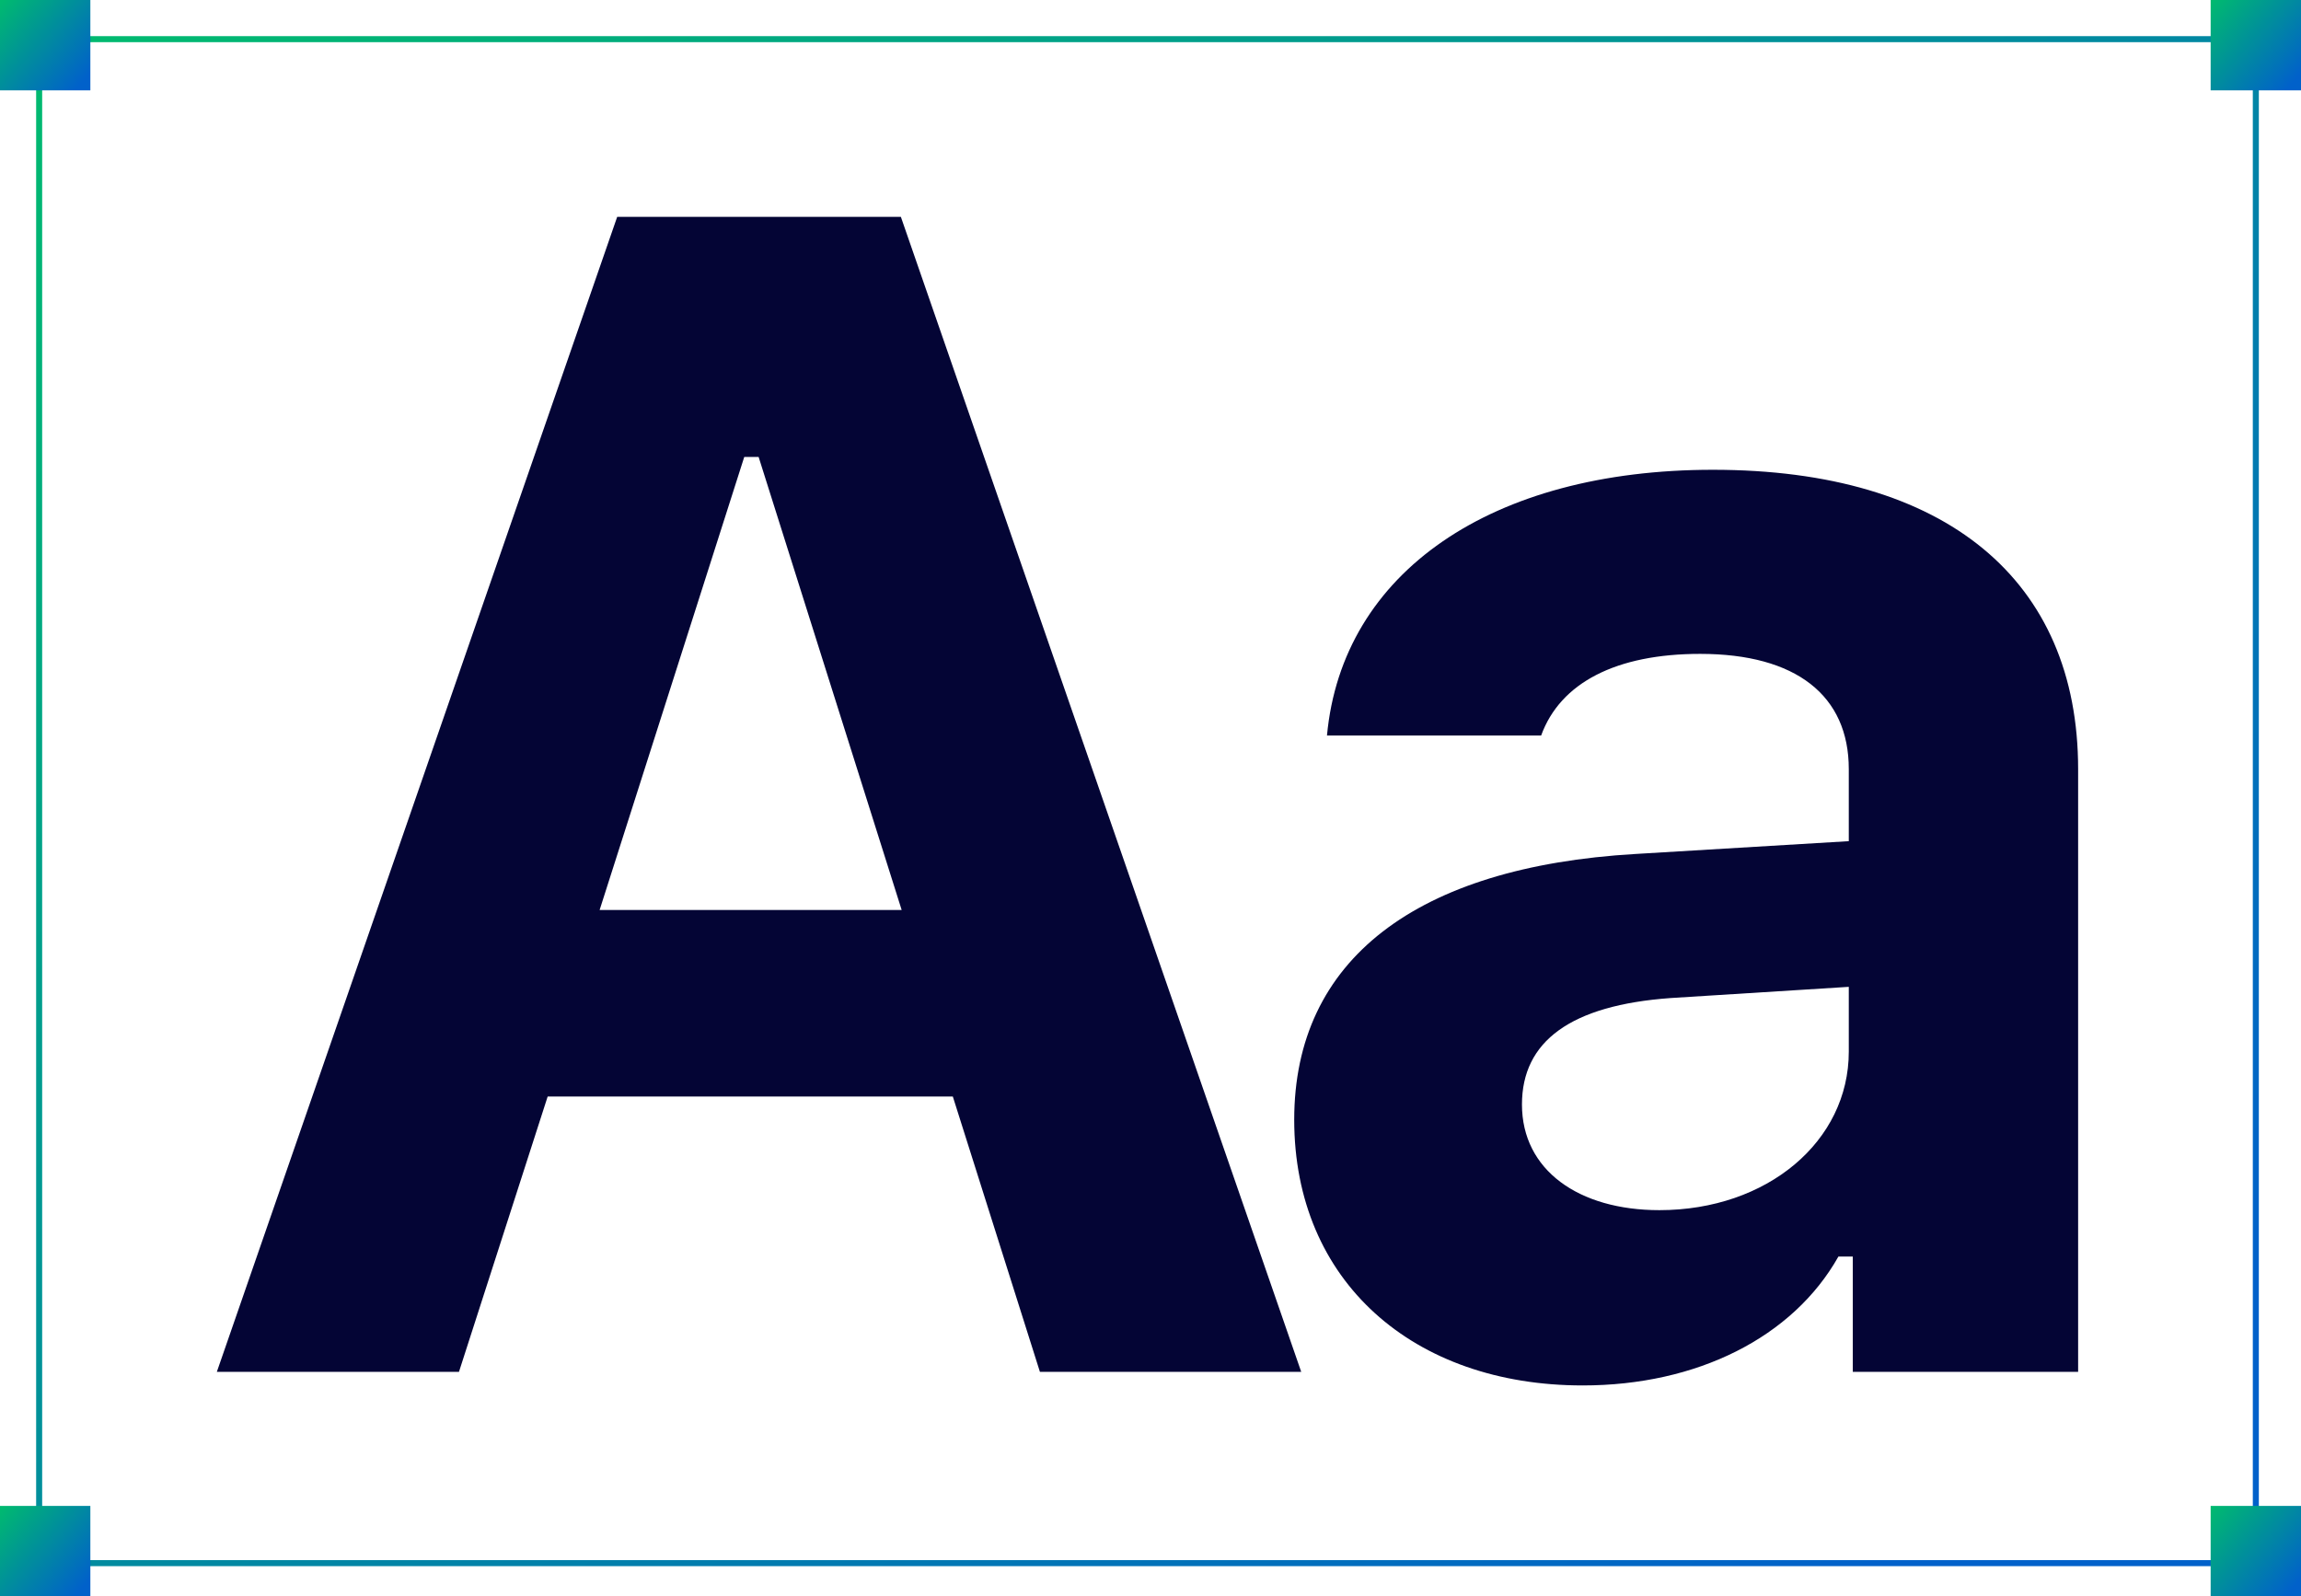
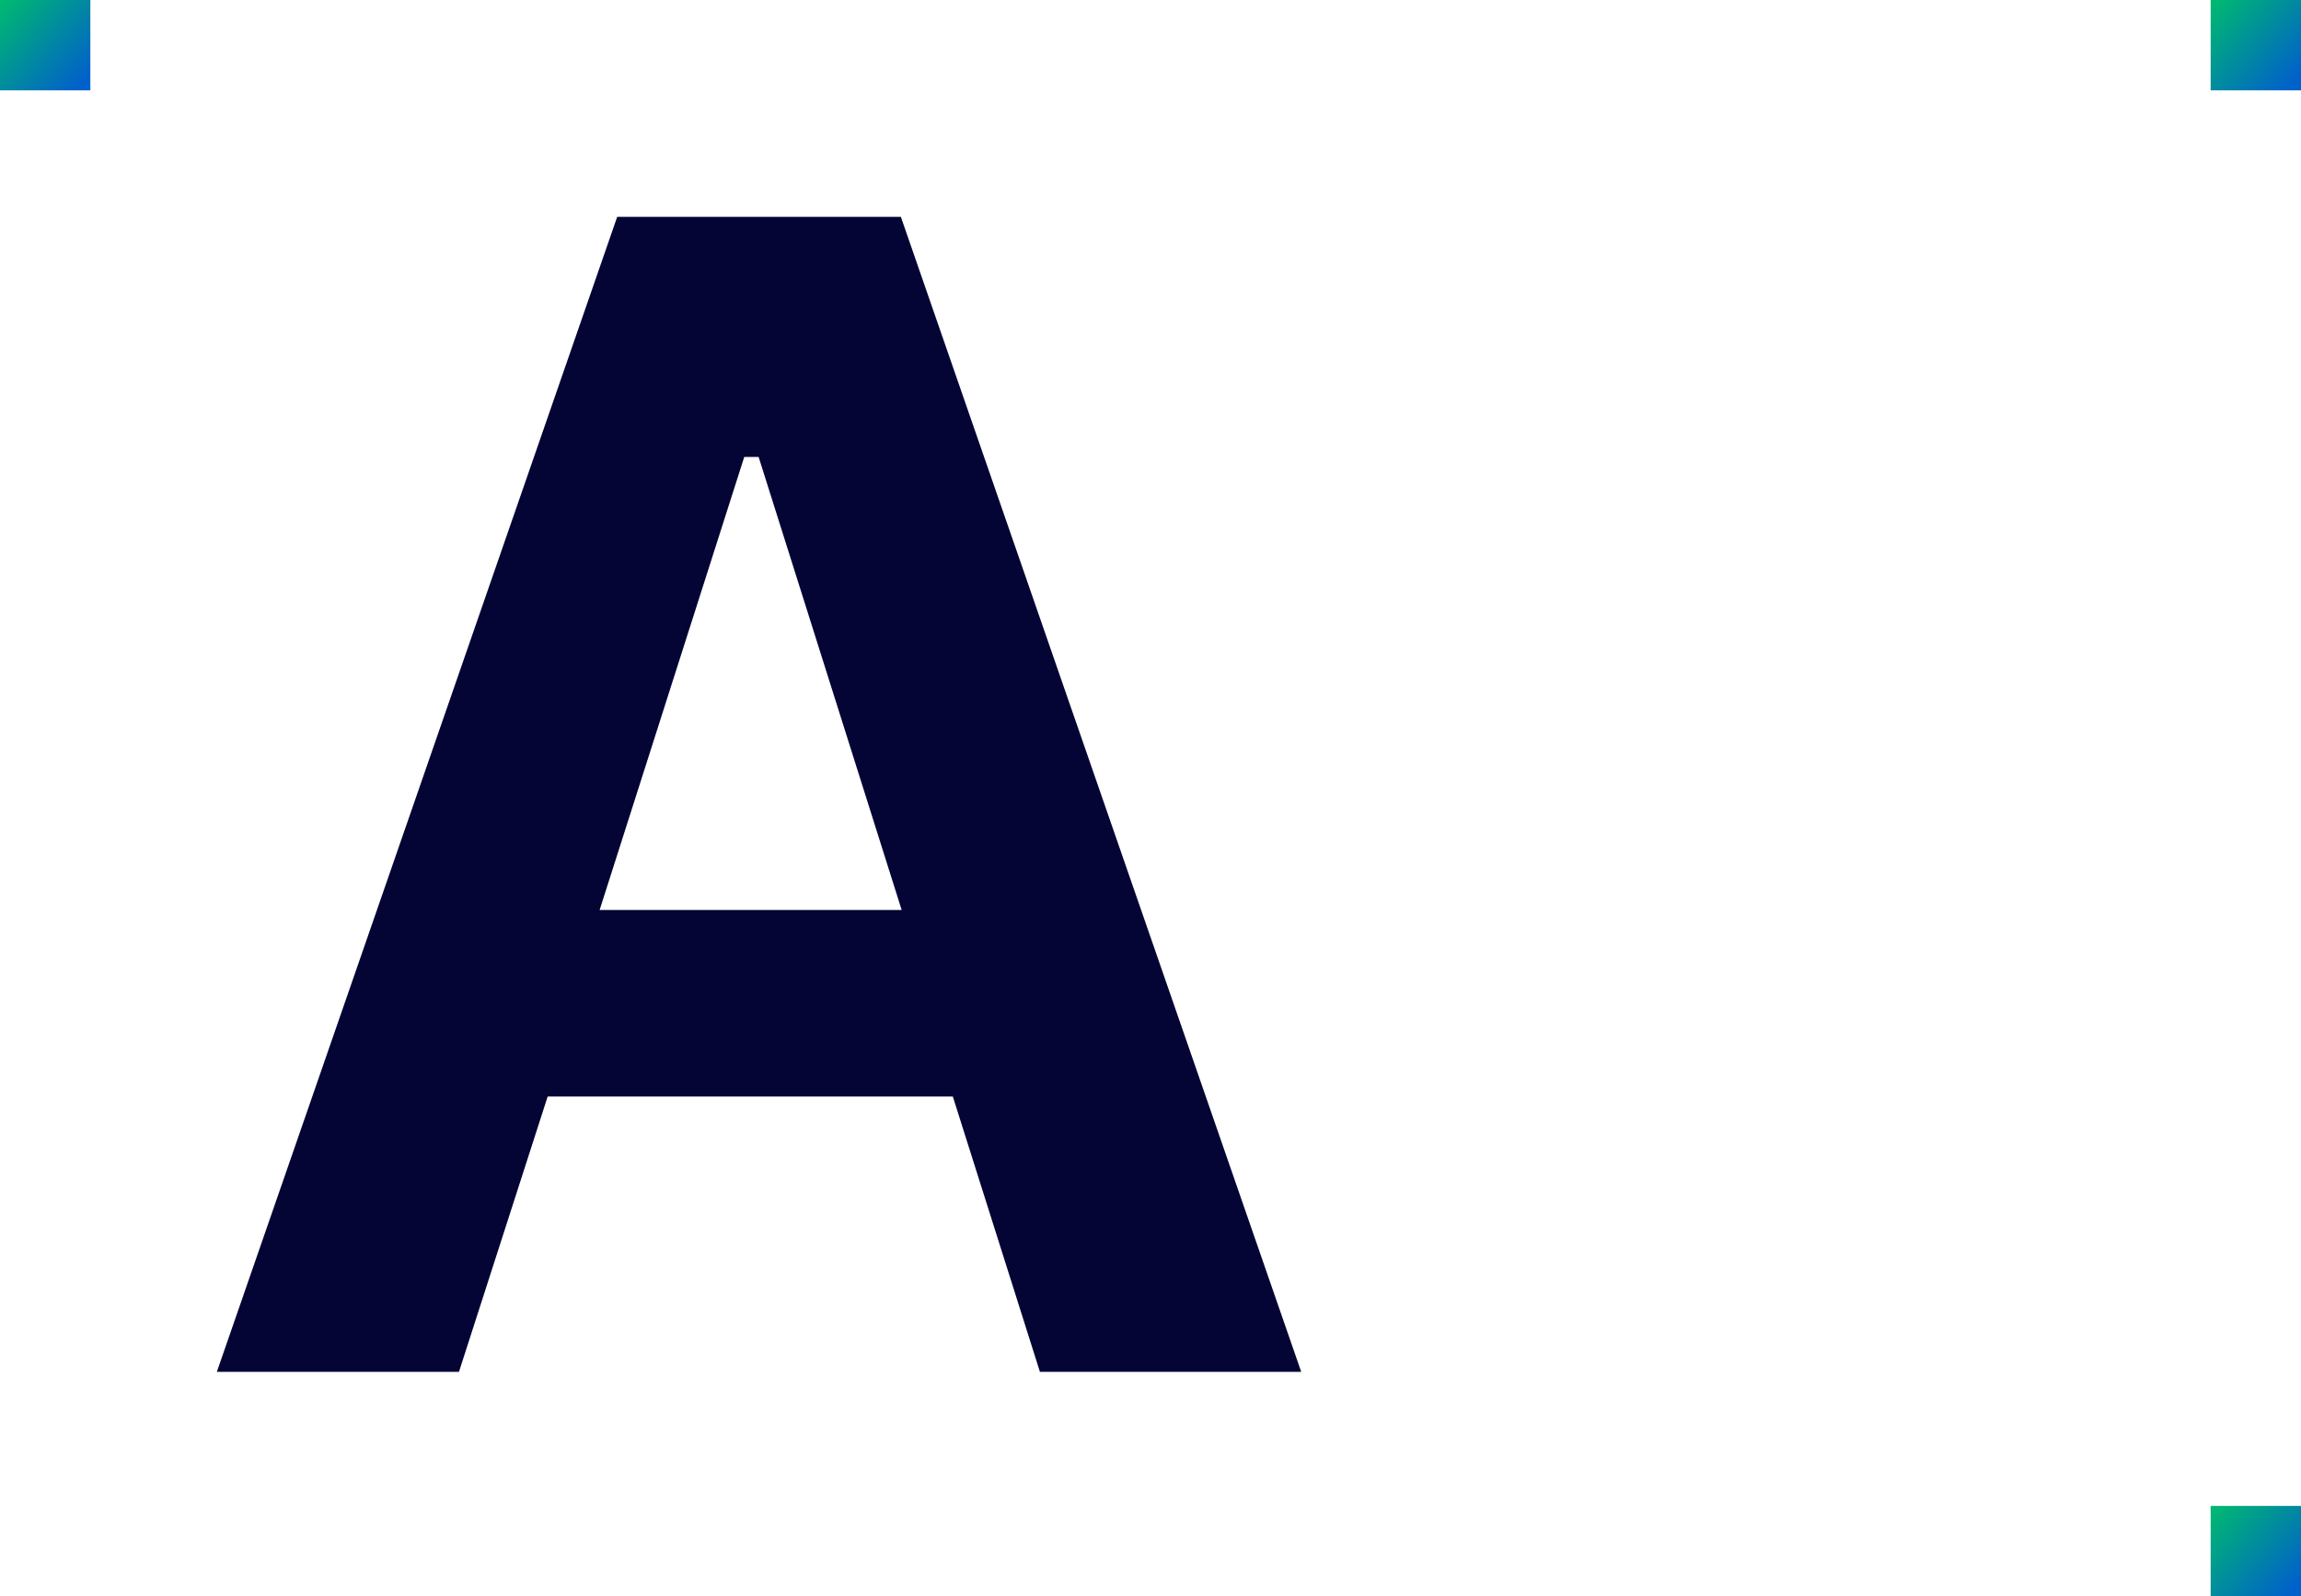
<svg xmlns="http://www.w3.org/2000/svg" width="382" height="265" viewBox="0 0 382 265" fill="none">
  <path d="M172.641 227.741L158.181 182.032H90.922L76.196 227.741H36L102.463 36H149.558L216.021 227.741H172.641ZM123.556 75.863L99.545 151.071H149.691L125.944 75.863H123.556Z" fill="#040535" />
-   <path d="M275.485 200.9C293.395 200.9 306.926 189.473 306.926 174.59V163.827L277.343 165.688C260.76 166.884 252.668 172.863 252.668 183.36C252.668 194.256 262.087 200.9 275.485 200.9ZM262.75 230C234.626 230 214.859 212.726 214.859 185.885C214.859 159.31 235.156 143.896 271.506 141.77L306.926 139.644V127.685C306.926 115.46 298.171 108.551 282.251 108.551C268.322 108.551 259.035 113.334 255.852 122.104H220.298C222.819 94.997 247.627 77.989 284.374 77.989C323.111 77.989 345 96.326 345 127.685V227.741H307.59V208.607H305.202C297.64 222.027 281.721 230 262.75 230Z" fill="#040535" />
-   <rect x="6.5" y="6.5" width="368" height="253" stroke="url(#paint0_linear_3279_677)" />
  <rect width="15" height="15" fill="url(#paint1_linear_3279_677)" />
-   <rect y="250" width="15" height="15" fill="url(#paint2_linear_3279_677)" />
  <rect x="367" width="15" height="15" fill="url(#paint3_linear_3279_677)" />
  <rect x="367" y="250" width="15" height="15" fill="url(#paint4_linear_3279_677)" />
  <defs>
    <linearGradient id="paint0_linear_3279_677" x1="16.166" y1="8.153" x2="249.06" y2="308.918" gradientUnits="userSpaceOnUse">
      <stop stop-color="#00B970" />
      <stop offset="1" stop-color="#0161CA" />
    </linearGradient>
    <linearGradient id="paint1_linear_3279_677" x1="0.413" y1="0.127" x2="14.521" y2="12.668" gradientUnits="userSpaceOnUse">
      <stop stop-color="#00B970" />
      <stop offset="1" stop-color="#0161CA" />
    </linearGradient>
    <linearGradient id="paint2_linear_3279_677" x1="0.413" y1="250.127" x2="14.521" y2="262.668" gradientUnits="userSpaceOnUse">
      <stop stop-color="#00B970" />
      <stop offset="1" stop-color="#0161CA" />
    </linearGradient>
    <linearGradient id="paint3_linear_3279_677" x1="367.413" y1="0.127" x2="381.521" y2="12.668" gradientUnits="userSpaceOnUse">
      <stop stop-color="#00B970" />
      <stop offset="1" stop-color="#0161CA" />
    </linearGradient>
    <linearGradient id="paint4_linear_3279_677" x1="367.413" y1="250.127" x2="381.521" y2="262.668" gradientUnits="userSpaceOnUse">
      <stop stop-color="#00B970" />
      <stop offset="1" stop-color="#0161CA" />
    </linearGradient>
  </defs>
</svg>